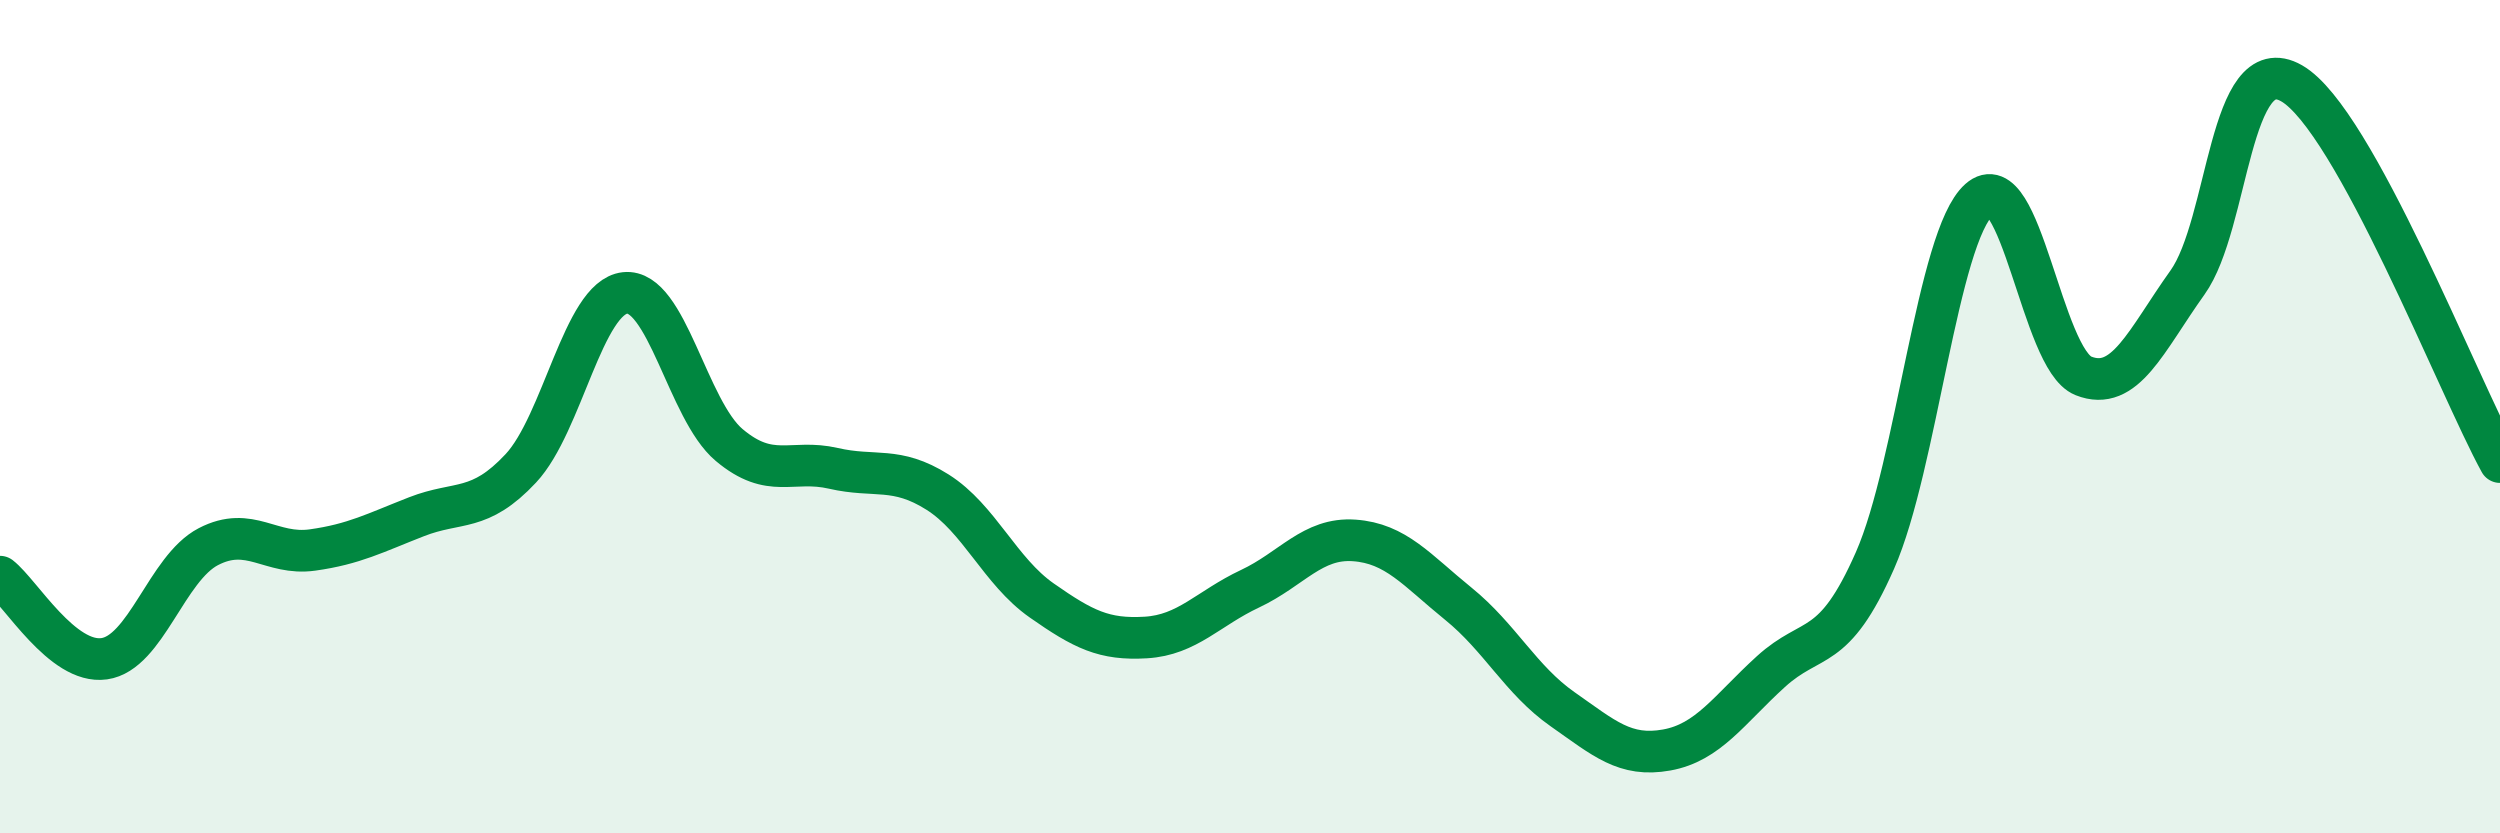
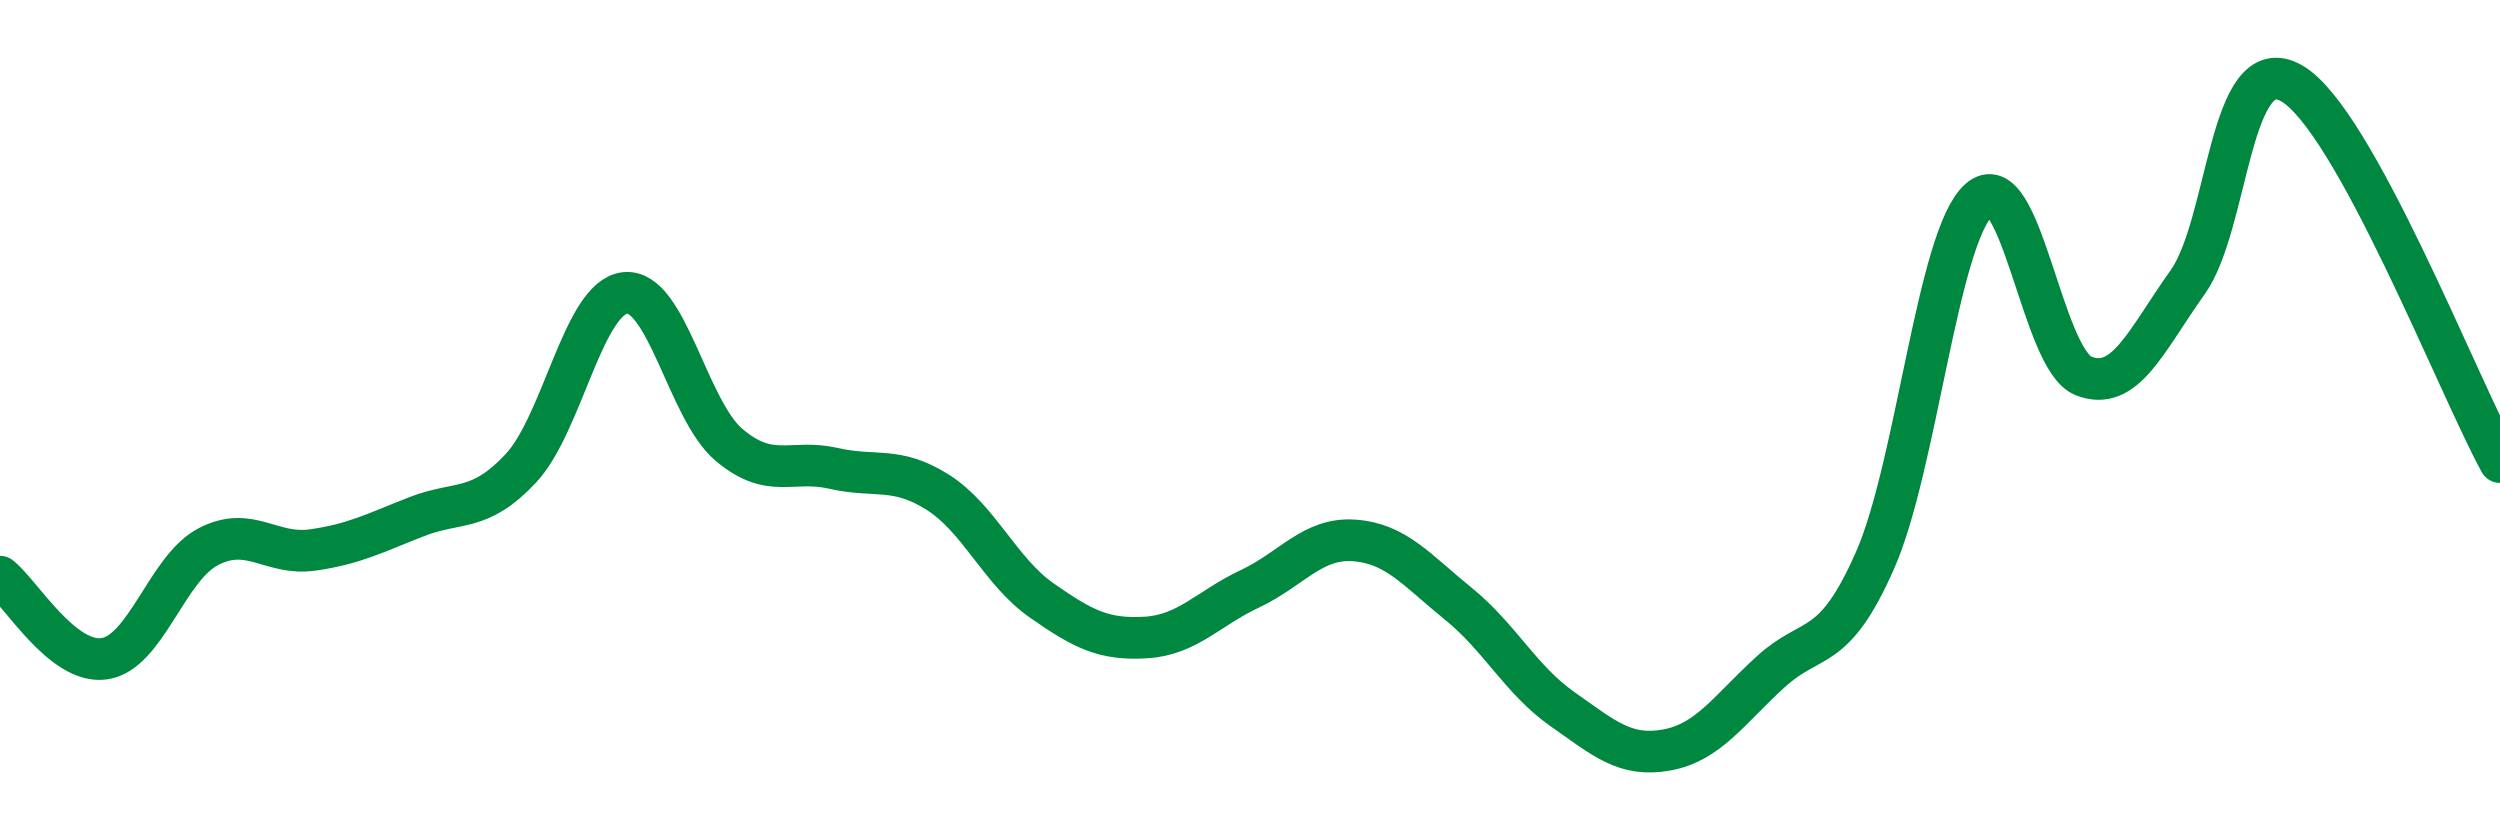
<svg xmlns="http://www.w3.org/2000/svg" width="60" height="20" viewBox="0 0 60 20">
-   <path d="M 0,13.84 C 0.5,14.23 1.5,15.95 2.5,15.81 C 3.5,15.67 4,13.64 5,13.12 C 6,12.6 6.5,13.34 7.5,13.2 C 8.5,13.06 9,12.79 10,12.4 C 11,12.01 11.5,12.31 12.5,11.24 C 13.5,10.17 14,7.14 15,7.03 C 16,6.92 16.5,9.84 17.5,10.68 C 18.5,11.52 19,11.01 20,11.24 C 21,11.47 21.5,11.18 22.5,11.81 C 23.5,12.44 24,13.71 25,14.41 C 26,15.11 26.5,15.36 27.5,15.3 C 28.5,15.24 29,14.6 30,14.13 C 31,13.66 31.5,12.9 32.5,12.97 C 33.5,13.04 34,13.68 35,14.49 C 36,15.3 36.5,16.32 37.5,17.02 C 38.5,17.72 39,18.18 40,18 C 41,17.82 41.5,17.03 42.5,16.12 C 43.5,15.21 44,15.72 45,13.45 C 46,11.18 46.5,5.68 47.5,4.79 C 48.5,3.9 49,8.62 50,9.02 C 51,9.42 51.5,8.18 52.5,6.78 C 53.5,5.38 53.5,1.14 55,2 C 56.5,2.86 59,9.27 60,11.09L60 20L0 20Z" fill="#008740" opacity="0.1" stroke-linecap="round" stroke-linejoin="round" />
  <path d="M 0,13.84 C 0.5,14.23 1.5,15.95 2.5,15.81 C 3.5,15.67 4,13.64 5,13.12 C 6,12.6 6.5,13.34 7.5,13.2 C 8.5,13.06 9,12.79 10,12.4 C 11,12.01 11.5,12.31 12.5,11.24 C 13.5,10.17 14,7.14 15,7.03 C 16,6.92 16.5,9.84 17.5,10.68 C 18.5,11.52 19,11.01 20,11.24 C 21,11.47 21.5,11.18 22.5,11.81 C 23.5,12.44 24,13.71 25,14.41 C 26,15.11 26.5,15.36 27.5,15.3 C 28.5,15.24 29,14.6 30,14.13 C 31,13.66 31.5,12.9 32.5,12.97 C 33.5,13.04 34,13.68 35,14.49 C 36,15.3 36.5,16.32 37.5,17.02 C 38.5,17.72 39,18.18 40,18 C 41,17.82 41.5,17.03 42.5,16.12 C 43.5,15.21 44,15.72 45,13.45 C 46,11.18 46.5,5.68 47.5,4.79 C 48.5,3.9 49,8.62 50,9.02 C 51,9.42 51.5,8.18 52.5,6.78 C 53.5,5.38 53.5,1.14 55,2 C 56.5,2.86 59,9.27 60,11.09" stroke="#008740" stroke-width="1" fill="none" stroke-linecap="round" stroke-linejoin="round" />
</svg>